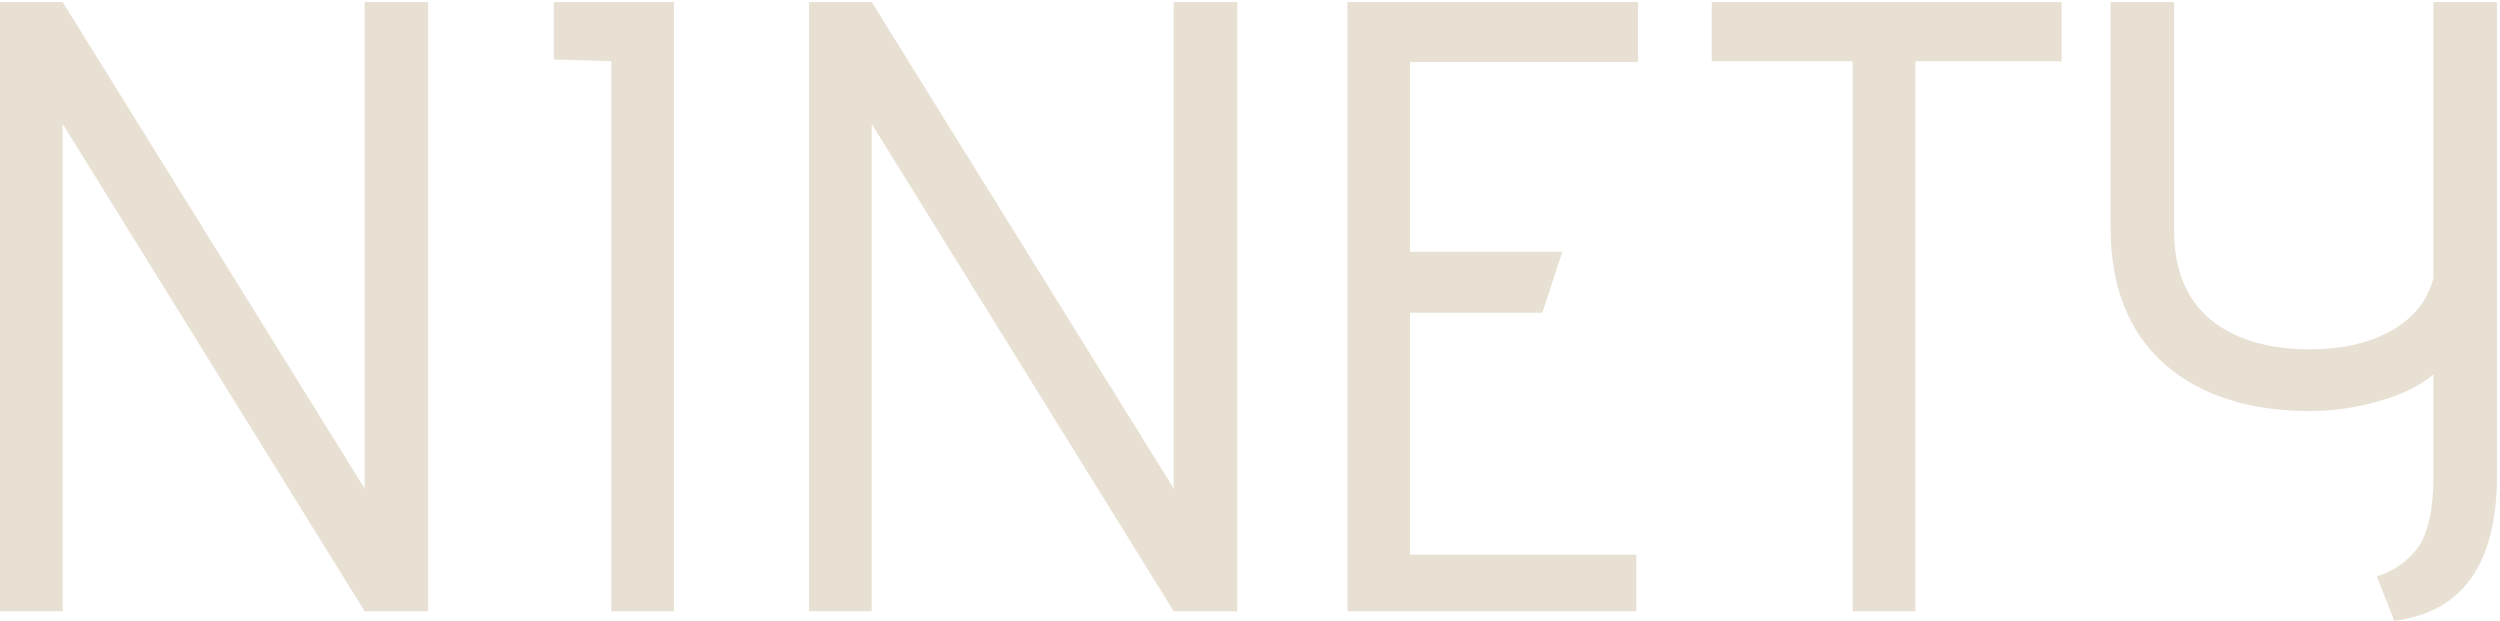
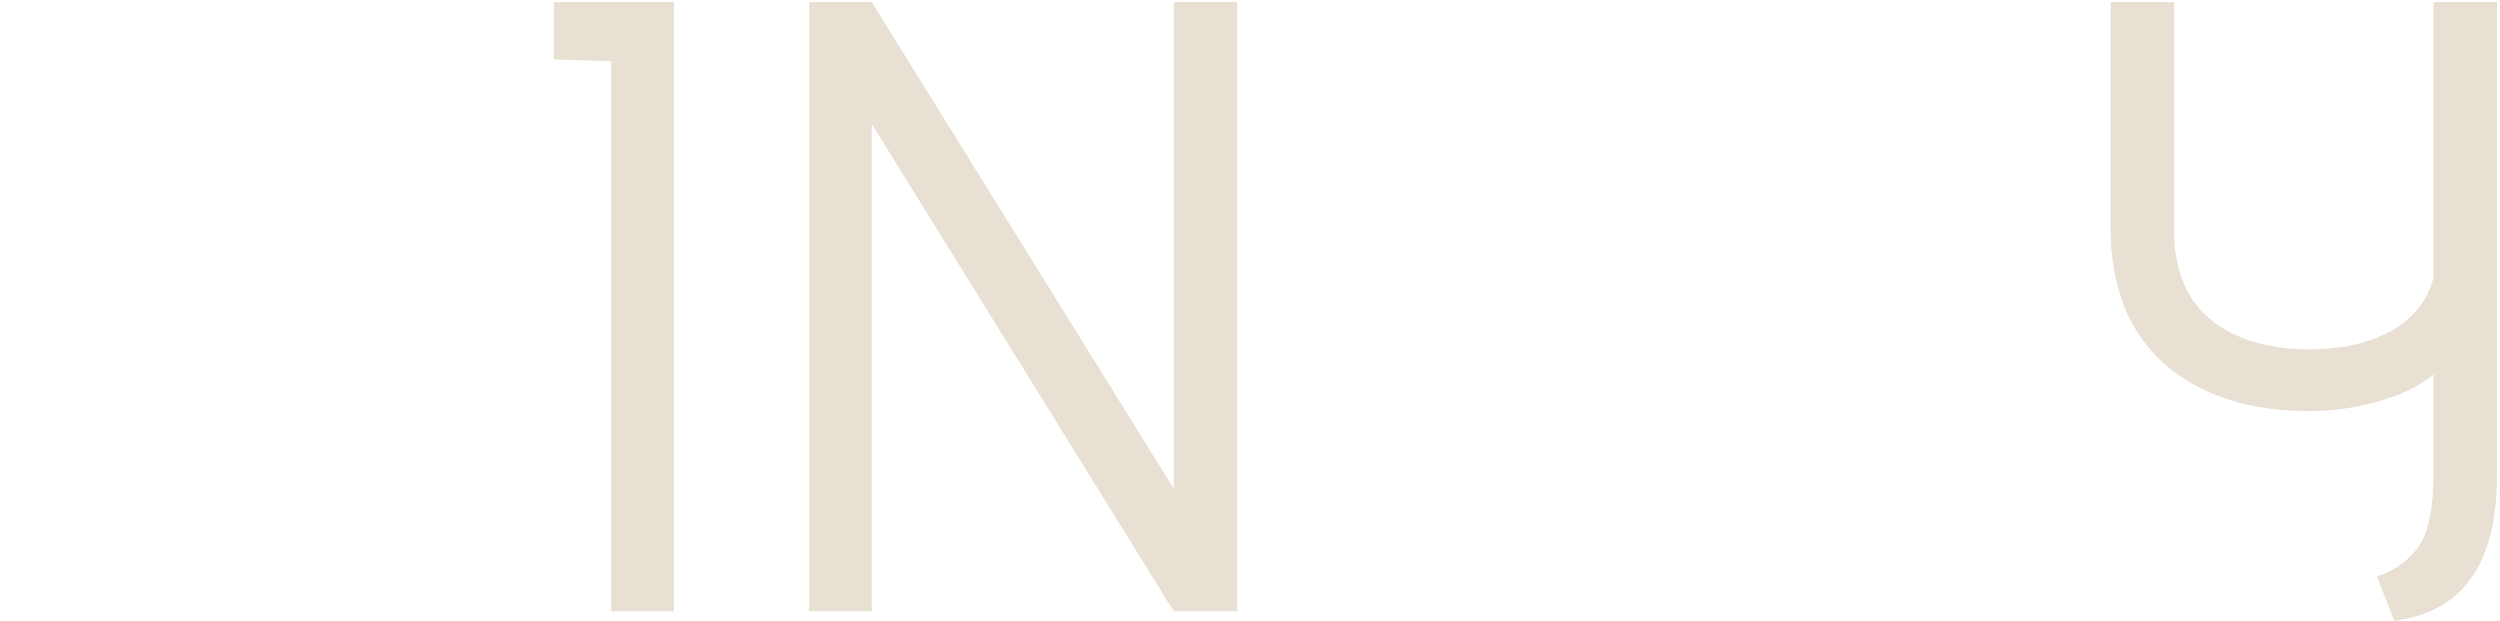
<svg xmlns="http://www.w3.org/2000/svg" width="632" height="157" viewBox="0 0 632 157" fill="none">
-   <path d="M15.84 31.32V154.52H0V0.52H15.84L92.18 123.5V0.52H108.24V154.52H92.18L15.84 31.32Z" fill="#E8E0D3" />
  <path d="M154.526 15.48L140.006 15.04V0.52H170.366V154.52H154.526V15.48Z" fill="#E8E0D3" />
  <path d="M220.371 31.32V154.52H204.531V0.52H220.371L296.711 123.5V0.52H312.771V154.52H296.711L220.371 31.32Z" fill="#E8E0D3" />
-   <path d="M340.617 0.52H414.097V15.7H356.457V63.66H394.957L389.897 79.06H356.457V140.22H413.657V154.52H340.617V0.52Z" fill="#E8E0D3" />
-   <path d="M468.363 15.48H432.723V0.52H521.163V15.48H484.203V154.52H468.363V15.48Z" fill="#E8E0D3" />
  <path d="M600.878 145.72C605.132 144.4 608.578 141.98 611.218 138.46C613.858 134.793 615.178 128.707 615.178 120.2V94.68C611.658 97.613 606.965 99.887 601.098 101.5C595.378 103.113 589.658 103.92 583.938 103.92C568.538 103.92 556.292 99.96 547.198 92.04C538.105 83.973 533.558 72.46 533.558 57.5V0.52H549.618V58.38C549.618 68.207 552.698 75.687 558.858 80.82C565.018 85.807 573.378 88.3 583.938 88.3C592.005 88.3 598.825 86.76 604.398 83.68C610.118 80.453 613.712 75.98 615.178 70.26V0.52H631.238V120.2C631.238 142.493 622.585 154.74 605.278 156.94L600.878 145.72Z" fill="#E8E0D3" />
</svg>